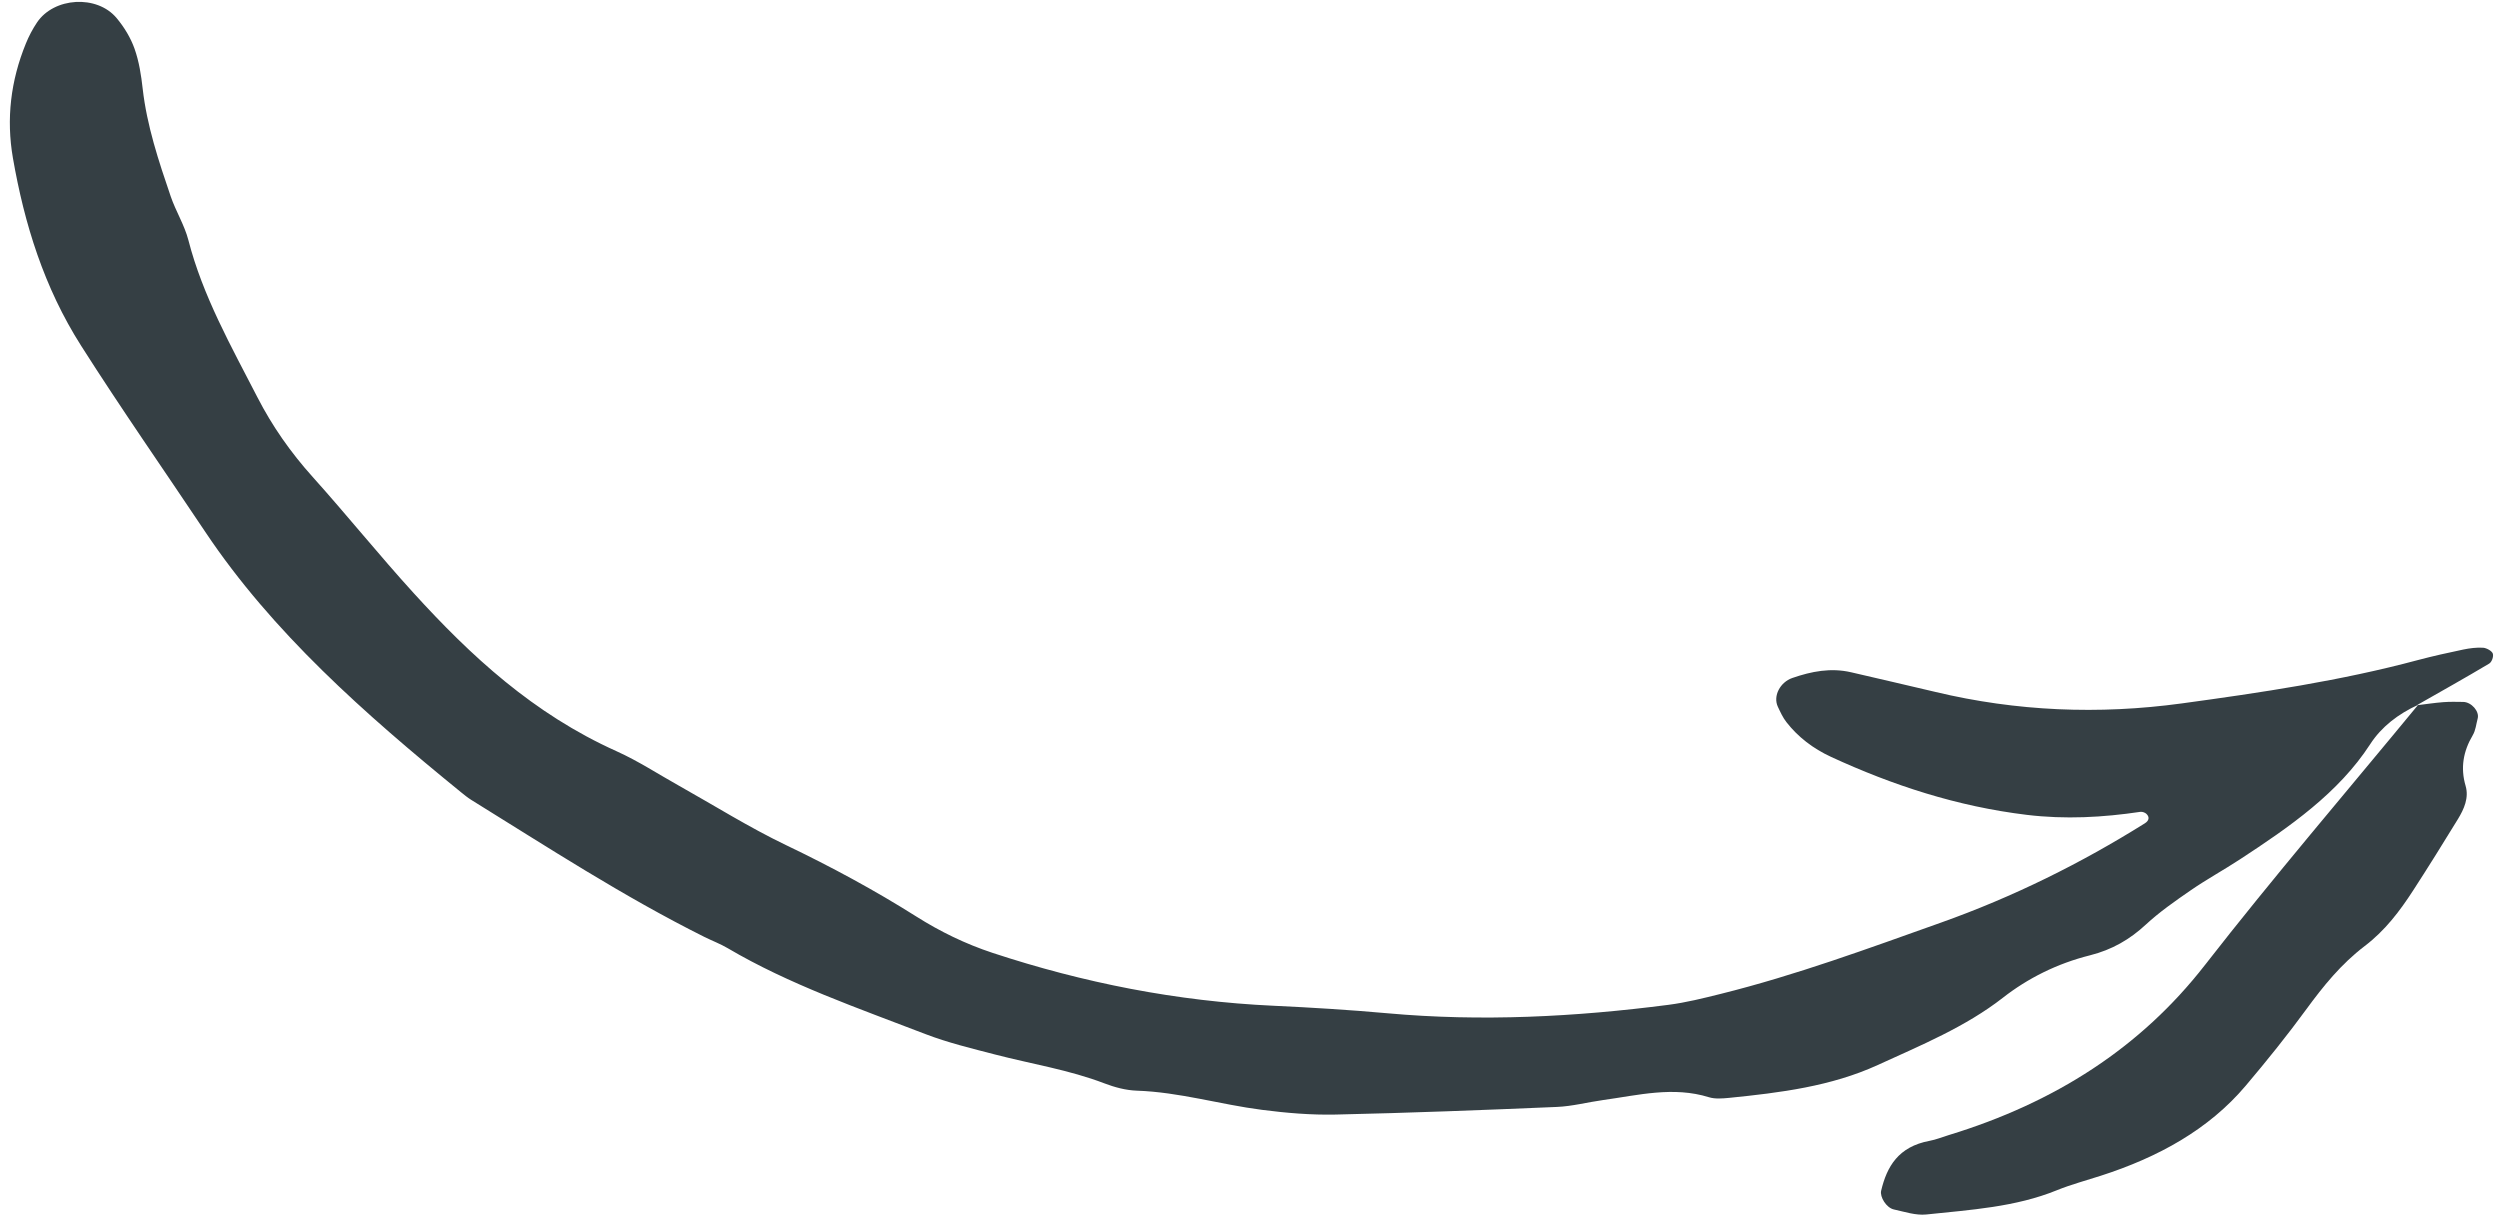
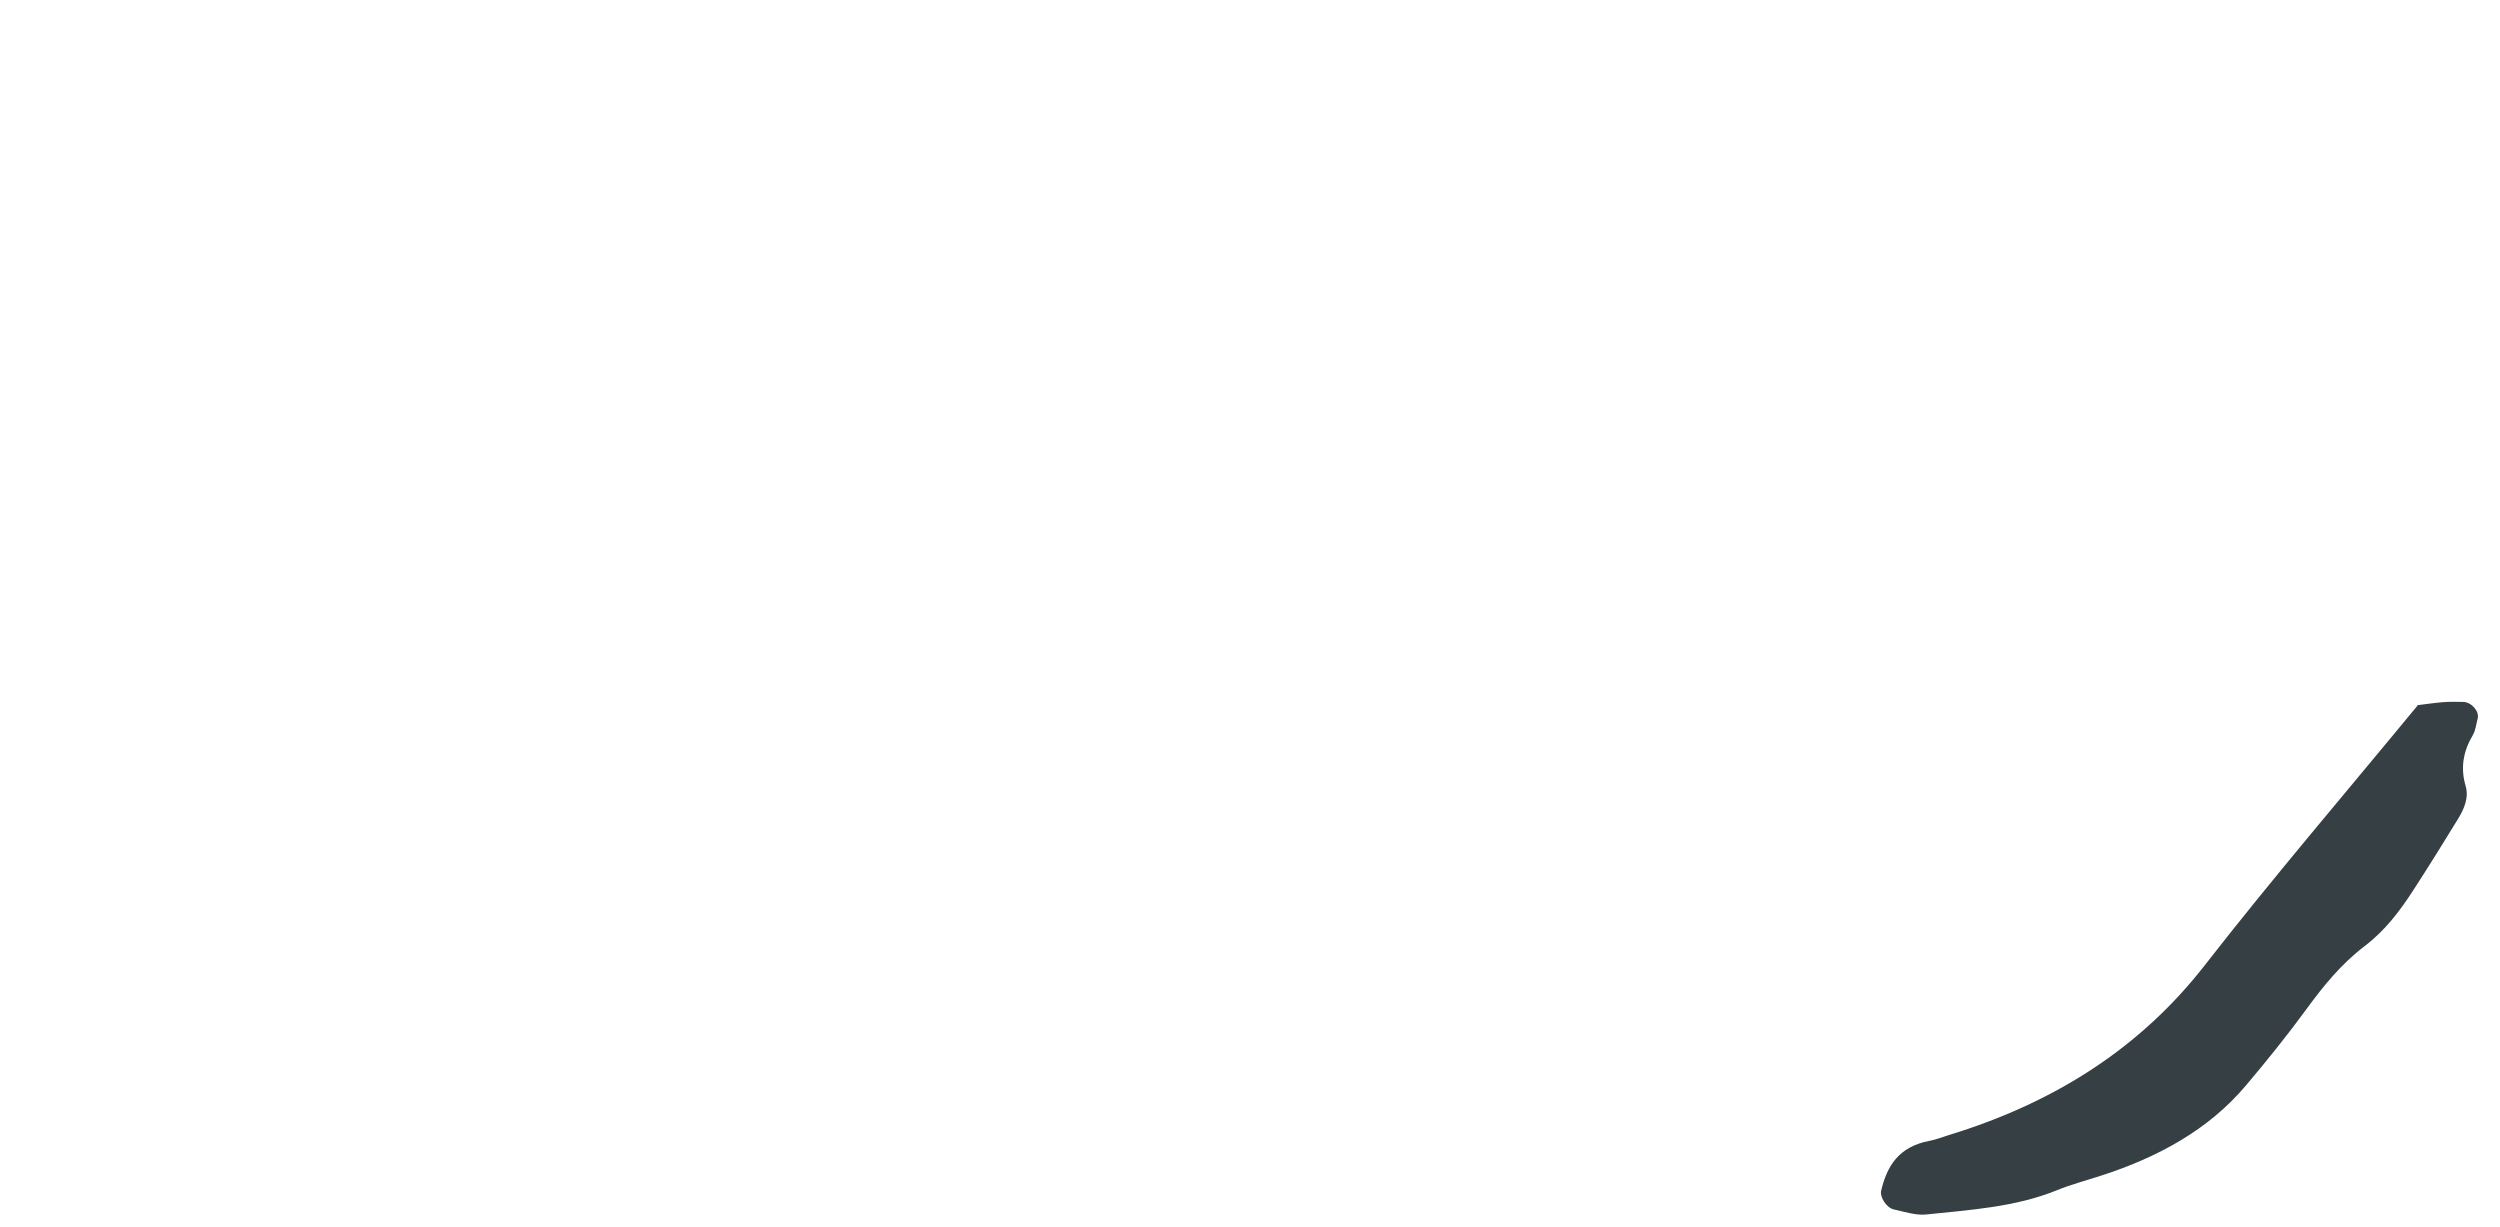
<svg xmlns="http://www.w3.org/2000/svg" width="165" height="81" viewBox="0 0 165 81" fill="none">
-   <path d="M159.504 46.548C161.102 45.638 162.711 44.737 164.285 43.798C164.466 43.69 164.589 43.324 164.524 43.134C164.462 42.961 164.119 42.768 163.885 42.75C163.454 42.724 163.002 42.782 162.579 42.869C161.576 43.079 160.57 43.302 159.582 43.564C154.486 44.932 149.246 45.709 143.992 46.426C138.516 47.172 133.098 46.949 127.747 45.67C125.894 45.229 124.04 44.806 122.185 44.373C120.83 44.057 119.552 44.312 118.296 44.746C117.487 45.025 117.007 45.937 117.338 46.645C117.504 46.997 117.666 47.36 117.912 47.671C118.668 48.64 119.658 49.403 120.852 49.955C124.923 51.832 129.175 53.226 133.779 53.782C136.305 54.086 138.784 53.951 141.268 53.581C141.388 53.564 141.574 53.63 141.659 53.711C141.883 53.921 141.845 54.158 141.563 54.337C137.356 56.97 132.884 59.193 128.08 60.901C123.297 62.602 118.54 64.359 113.558 65.599C112.425 65.881 111.28 66.168 110.118 66.319C103.961 67.115 97.785 67.437 91.566 66.875C89.07 66.651 86.564 66.496 84.059 66.38C77.658 66.086 71.498 64.862 65.52 62.893C63.707 62.295 62.044 61.48 60.488 60.497C57.739 58.761 54.866 57.21 51.889 55.783C49.438 54.607 47.157 53.172 44.803 51.852C43.437 51.089 42.132 50.23 40.694 49.582C35.18 47.102 31.07 43.283 27.302 39.144C25.017 36.634 22.906 34.006 20.641 31.483C19.175 29.854 17.963 28.113 16.997 26.235C15.253 22.849 13.373 19.511 12.435 15.854C12.18 14.863 11.6 13.939 11.266 12.96C10.47 10.629 9.694 8.295 9.418 5.859C9.319 4.973 9.181 4.07 8.882 3.222C8.629 2.506 8.206 1.8 7.694 1.19C6.4 -0.361 3.561 -0.184 2.442 1.484C2.148 1.922 1.901 2.394 1.706 2.876C0.704 5.332 0.405 7.85 0.853 10.434C1.607 14.766 2.903 18.969 5.354 22.819C7.987 26.962 10.816 31.014 13.552 35.11C17.973 41.725 24.061 47.107 30.425 52.286C30.642 52.461 30.856 52.638 31.095 52.788C36.139 55.911 41.1 59.145 46.483 61.834C46.995 62.088 47.543 62.294 48.03 62.581C52.088 64.974 56.633 66.534 61.08 68.25C62.556 68.817 64.136 69.198 65.692 69.602C68.091 70.224 70.574 70.614 72.888 71.501C73.556 71.757 74.305 71.96 75.026 71.984C77.855 72.08 80.53 72.897 83.299 73.251C84.898 73.457 86.533 73.596 88.147 73.561C93.019 73.453 97.889 73.266 102.753 73.058C103.774 73.015 104.781 72.745 105.798 72.604C108.119 72.285 110.429 71.682 112.797 72.419C113.19 72.541 113.677 72.502 114.113 72.46C117.497 72.121 120.856 71.698 123.93 70.292C126.798 68.98 129.73 67.769 132.185 65.855C133.839 64.563 135.771 63.594 137.935 63.052C139.399 62.684 140.577 61.995 141.616 61.031C142.518 60.195 143.56 59.467 144.596 58.754C145.636 58.038 146.764 57.42 147.824 56.726C151.131 54.565 154.35 52.331 156.434 49.115C157.17 47.977 158.272 47.123 159.612 46.511C159.595 46.522 159.504 46.548 159.504 46.548Z" fill="#353F44" />
  <path d="M159.595 46.522C154.885 52.244 150.041 57.894 145.506 63.717C141.285 69.134 135.639 72.774 128.603 74.92C128.187 75.047 127.78 75.216 127.348 75.296C125.292 75.68 124.532 76.993 124.155 78.59C124.059 78.997 124.502 79.715 124.99 79.823C125.697 79.976 126.442 80.229 127.135 80.156C130.058 79.848 133.018 79.669 135.748 78.558C136.678 78.18 137.674 77.916 138.637 77.604C142.45 76.379 145.774 74.544 148.208 71.668C149.603 70.02 150.955 68.34 152.216 66.615C153.33 65.094 154.501 63.635 156.071 62.439C157.422 61.411 158.39 60.124 159.258 58.785C160.268 57.226 161.249 55.653 162.215 54.073C162.635 53.389 162.959 52.649 162.729 51.864C162.384 50.687 162.567 49.596 163.201 48.525C163.397 48.195 163.427 47.791 163.527 47.421C163.654 46.956 163.118 46.337 162.572 46.327C162.135 46.32 161.693 46.309 161.257 46.342C160.672 46.387 160.088 46.478 159.504 46.548L159.595 46.522ZM127.499 76.761L127.502 76.773C127.5 76.771 127.499 76.761 127.499 76.761Z" fill="#353F44" />
</svg>